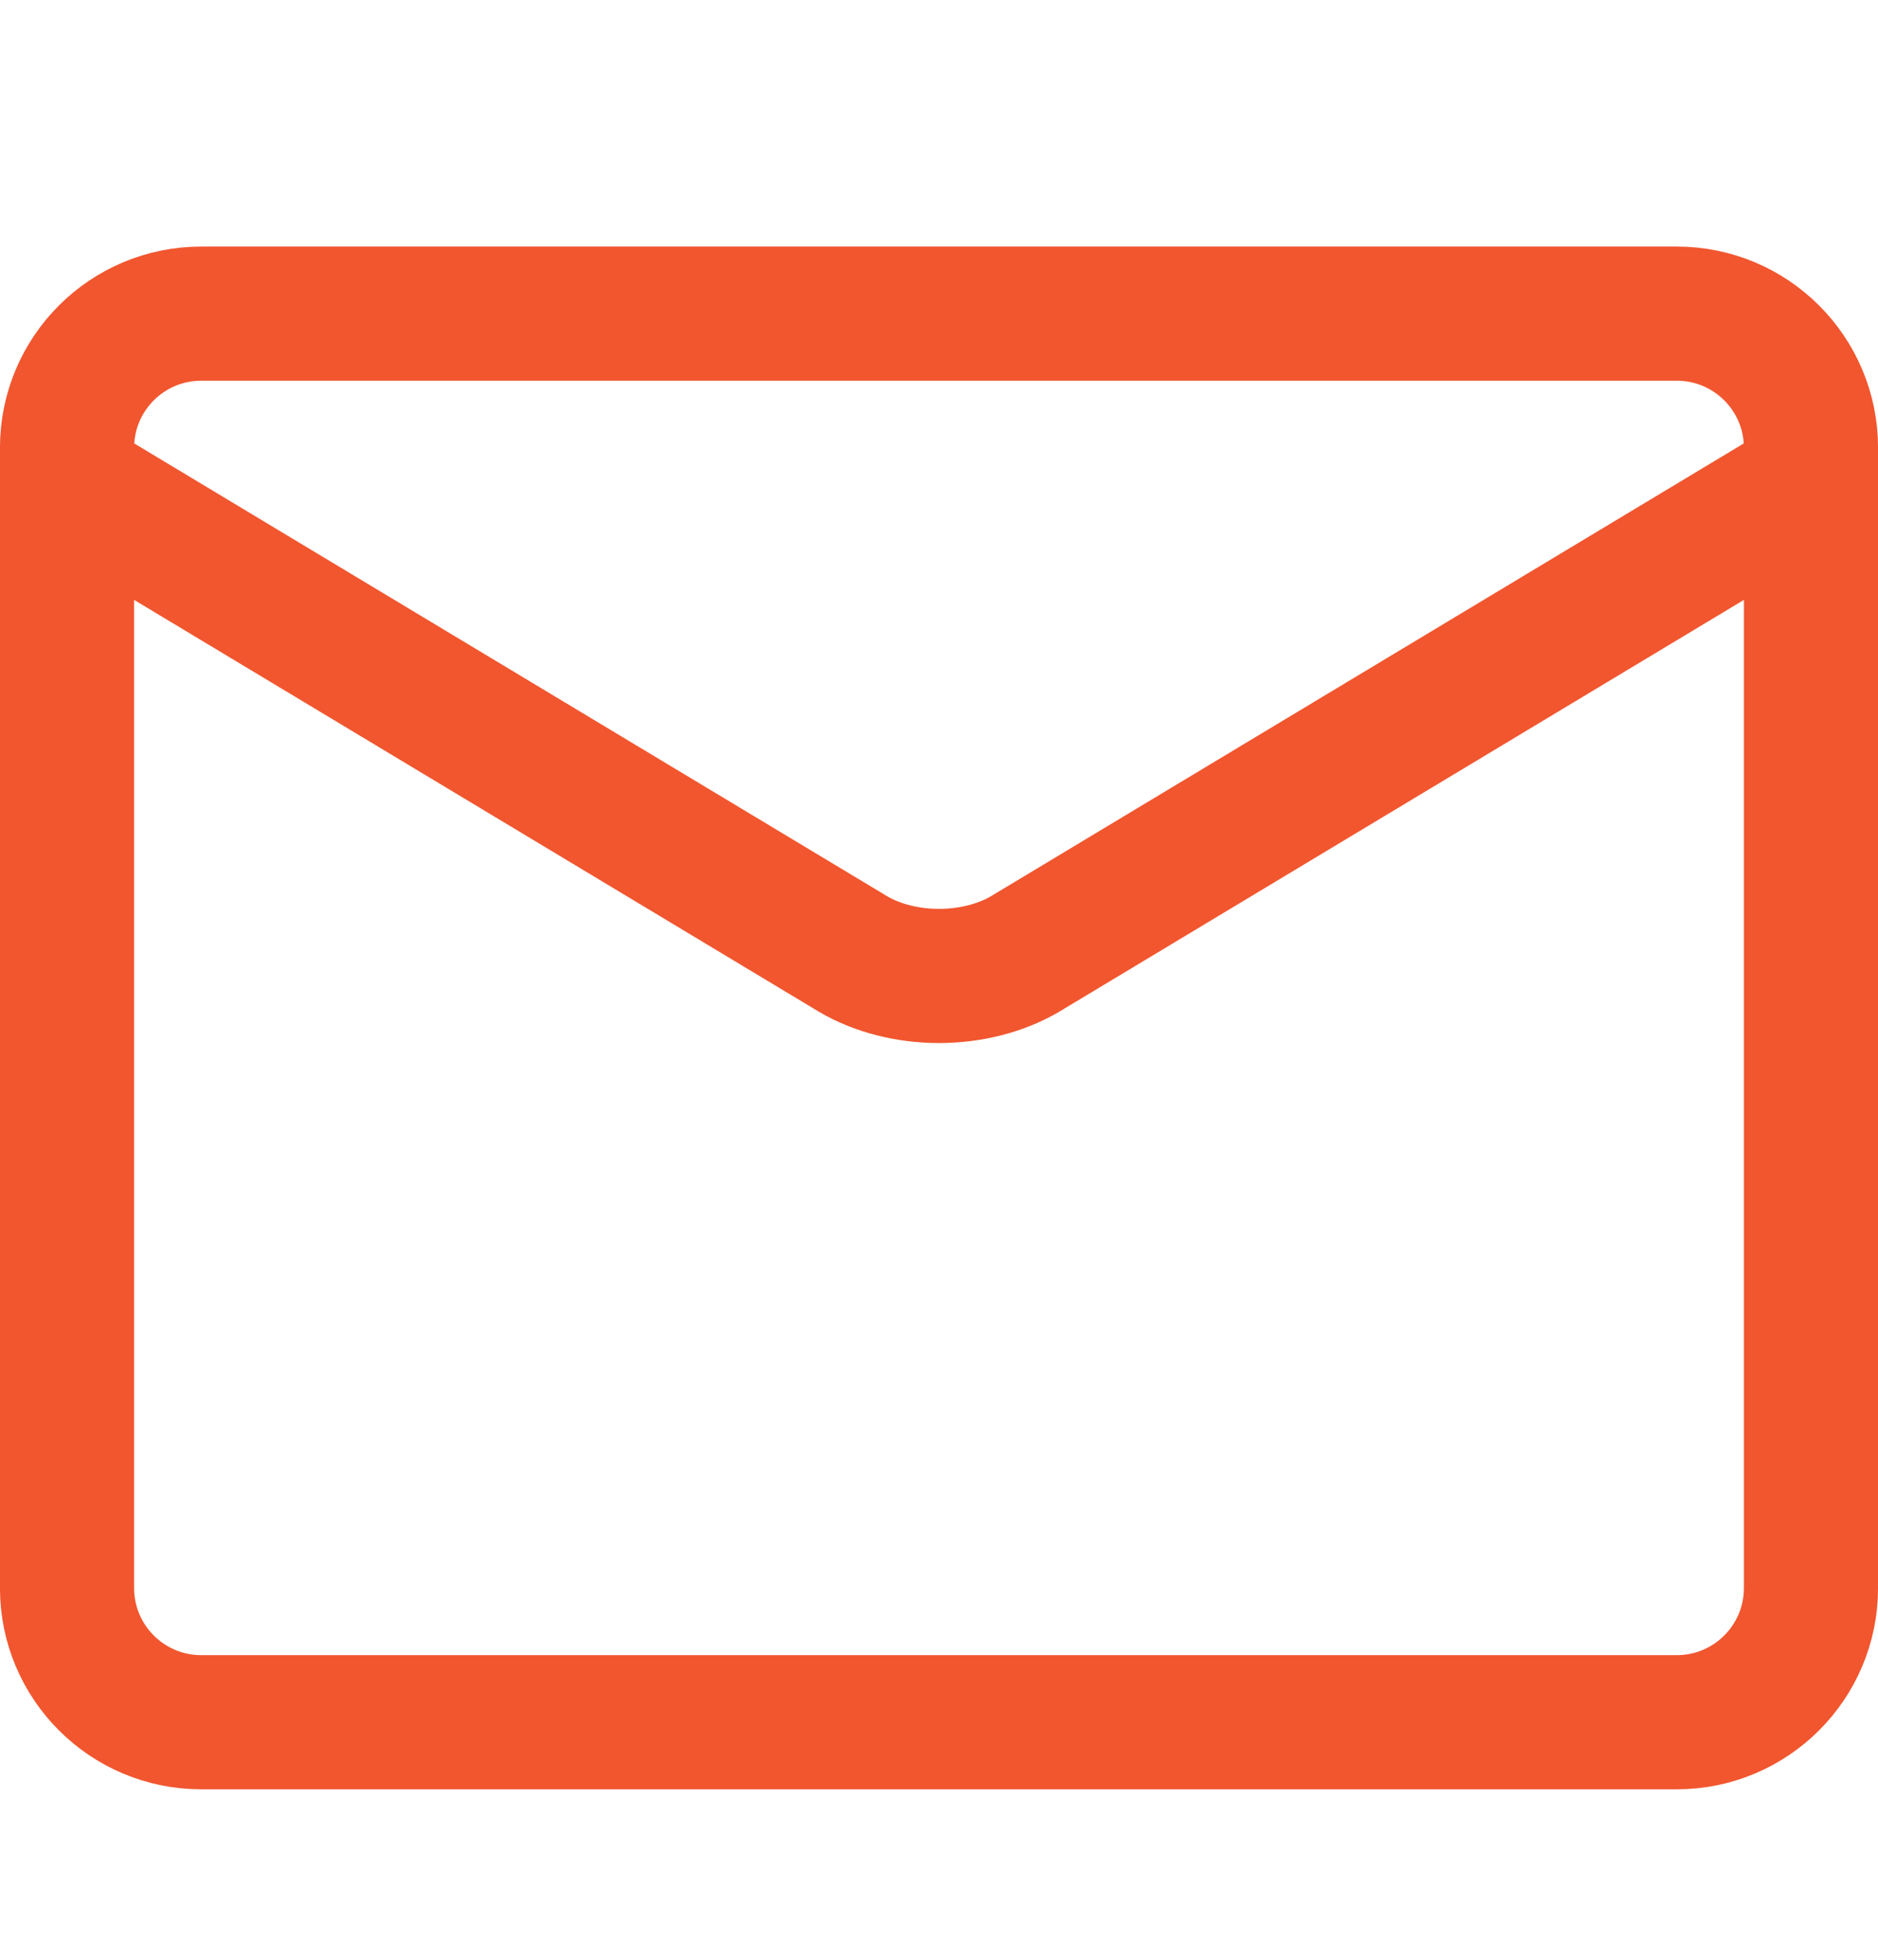
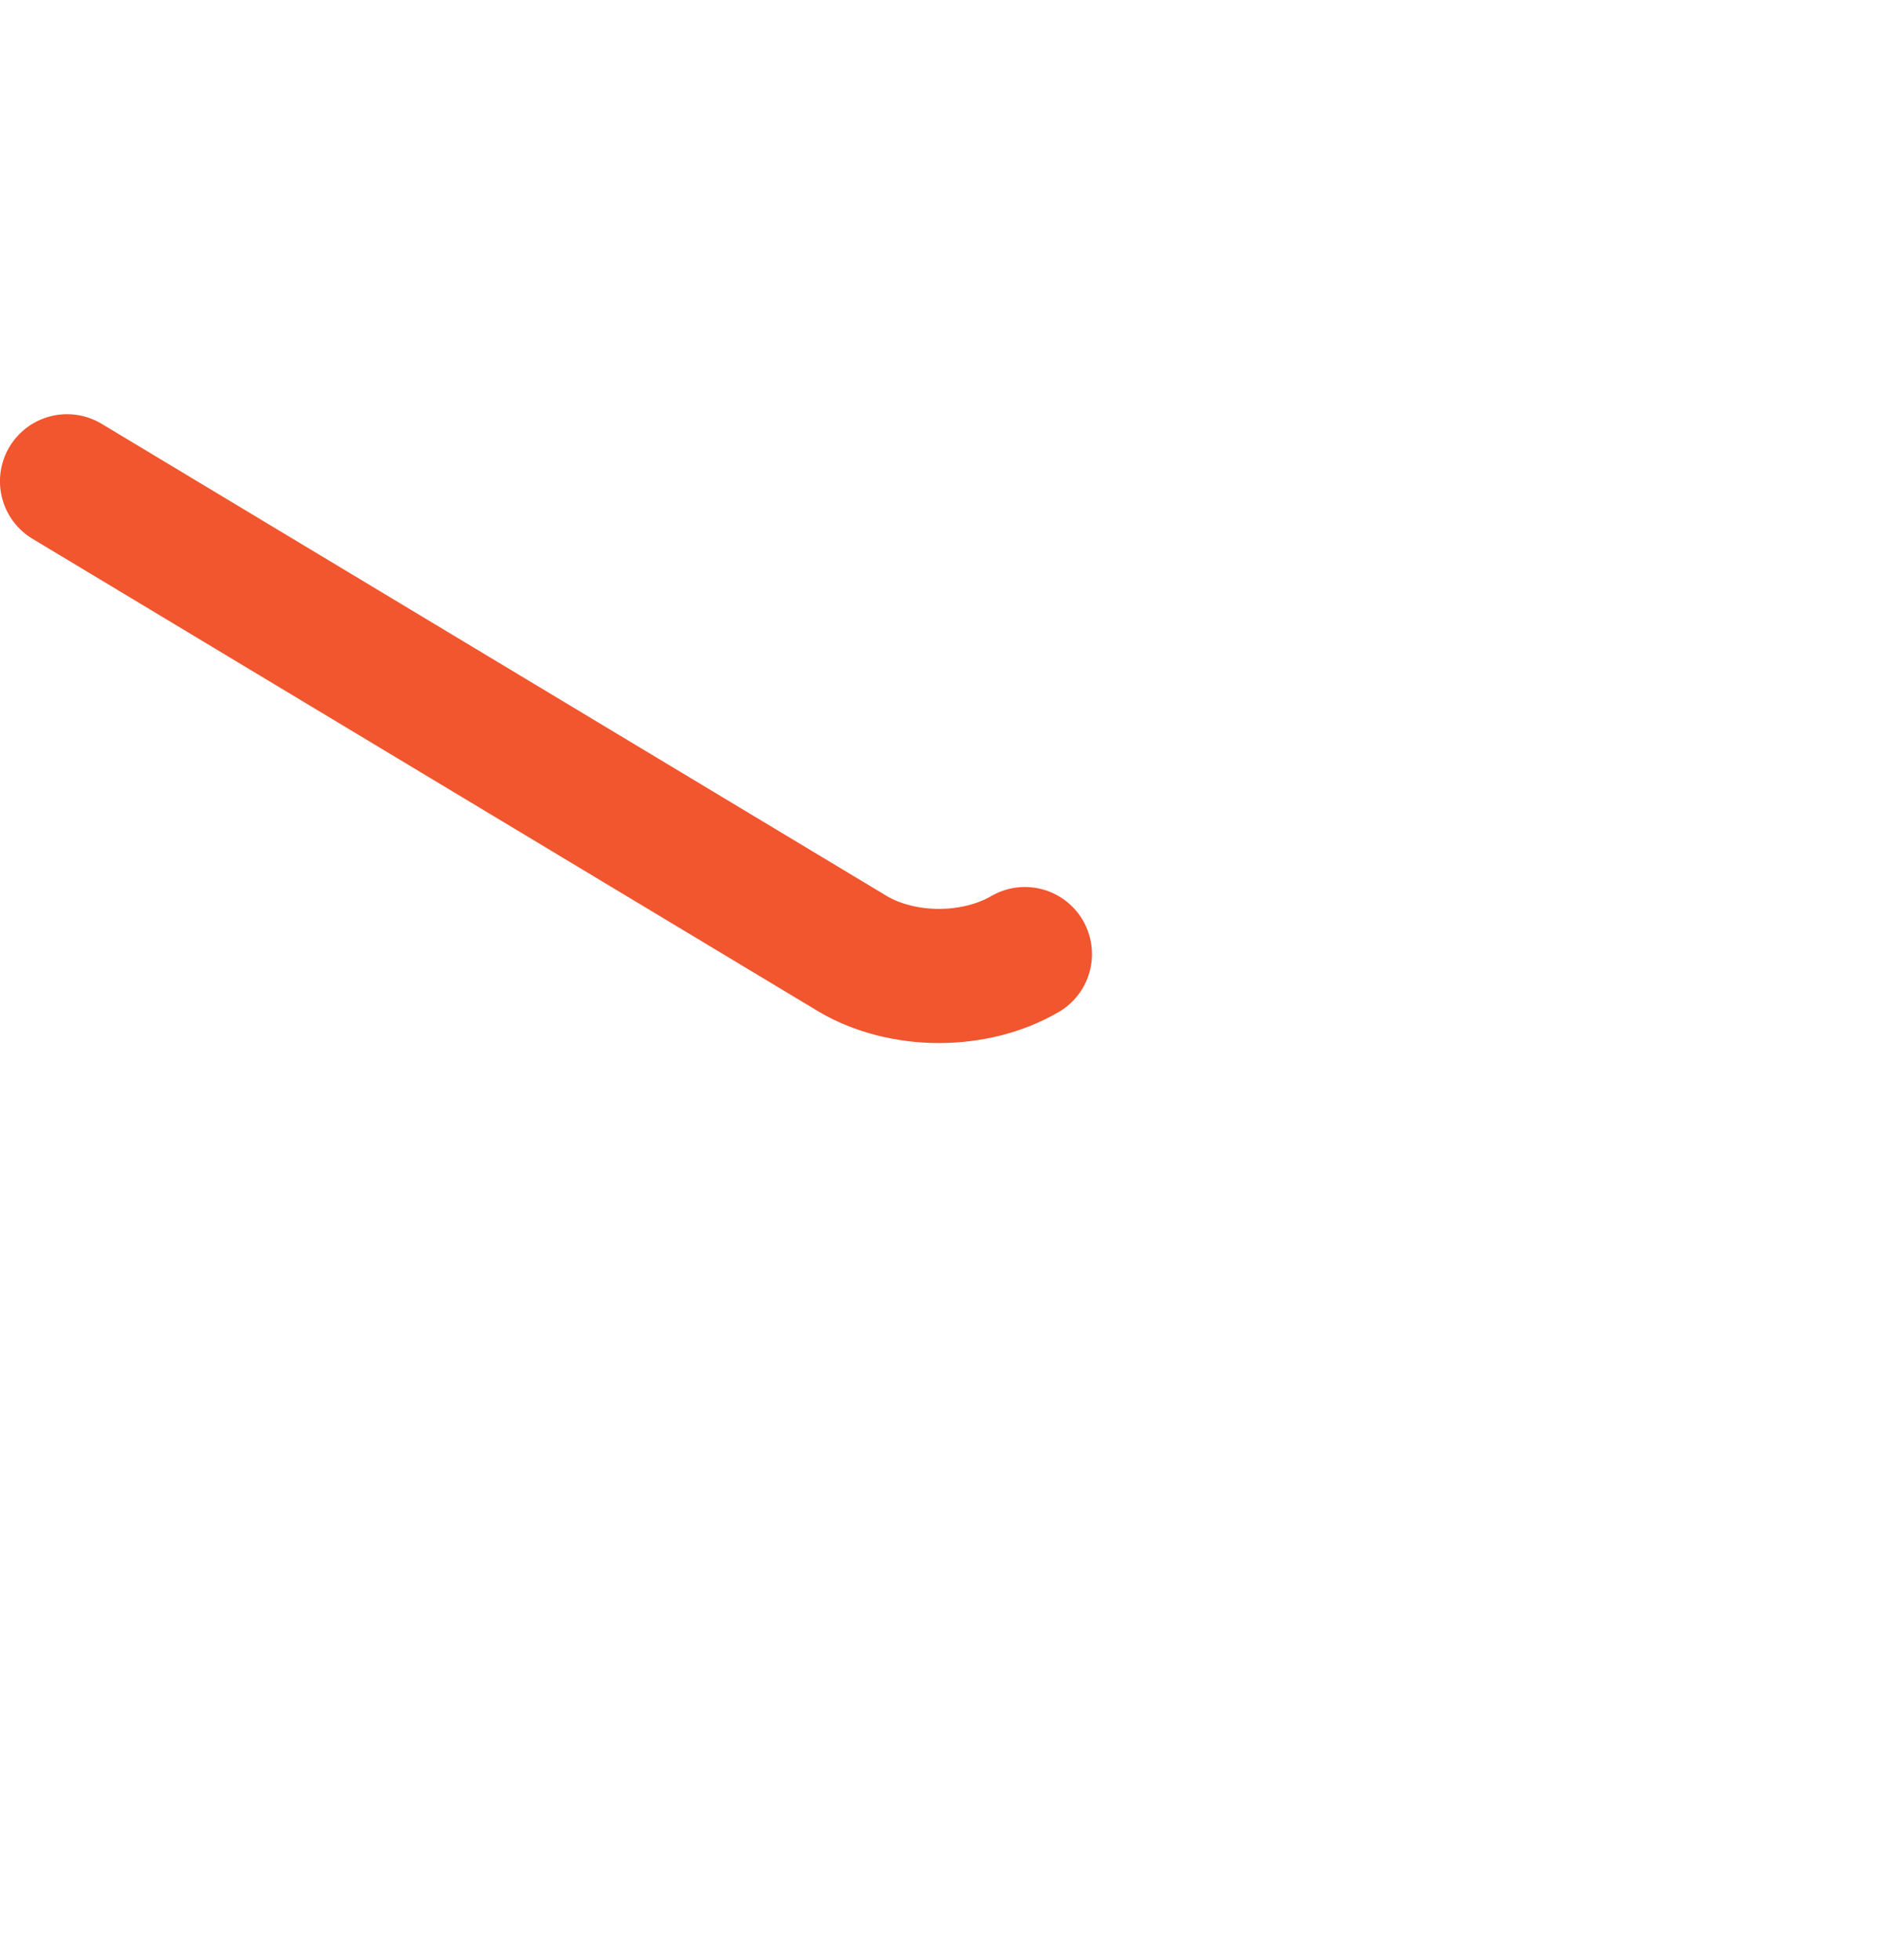
<svg xmlns="http://www.w3.org/2000/svg" width="23" height="24" viewBox="0 0 23 24" fill="none">
-   <path d="M20.536 3.841H2.464C1.557 3.841 0.821 4.576 0.821 5.484V19.448C0.821 20.355 1.557 21.091 2.464 21.091H20.536C21.443 21.091 22.179 20.355 22.179 19.448V5.484C22.179 4.576 21.443 3.841 20.536 3.841Z" stroke="#F1562F" stroke-width="1.643" stroke-linecap="round" stroke-linejoin="round" />
-   <path d="M0.821 5.894L10.449 11.684C10.744 11.857 11.116 11.952 11.5 11.952C11.884 11.952 12.256 11.857 12.552 11.684L22.179 5.894" stroke="#F1562F" stroke-width="1.643" stroke-linecap="round" stroke-linejoin="round" />
+   <path d="M0.821 5.894L10.449 11.684C10.744 11.857 11.116 11.952 11.5 11.952C11.884 11.952 12.256 11.857 12.552 11.684" stroke="#F1562F" stroke-width="1.643" stroke-linecap="round" stroke-linejoin="round" />
</svg>